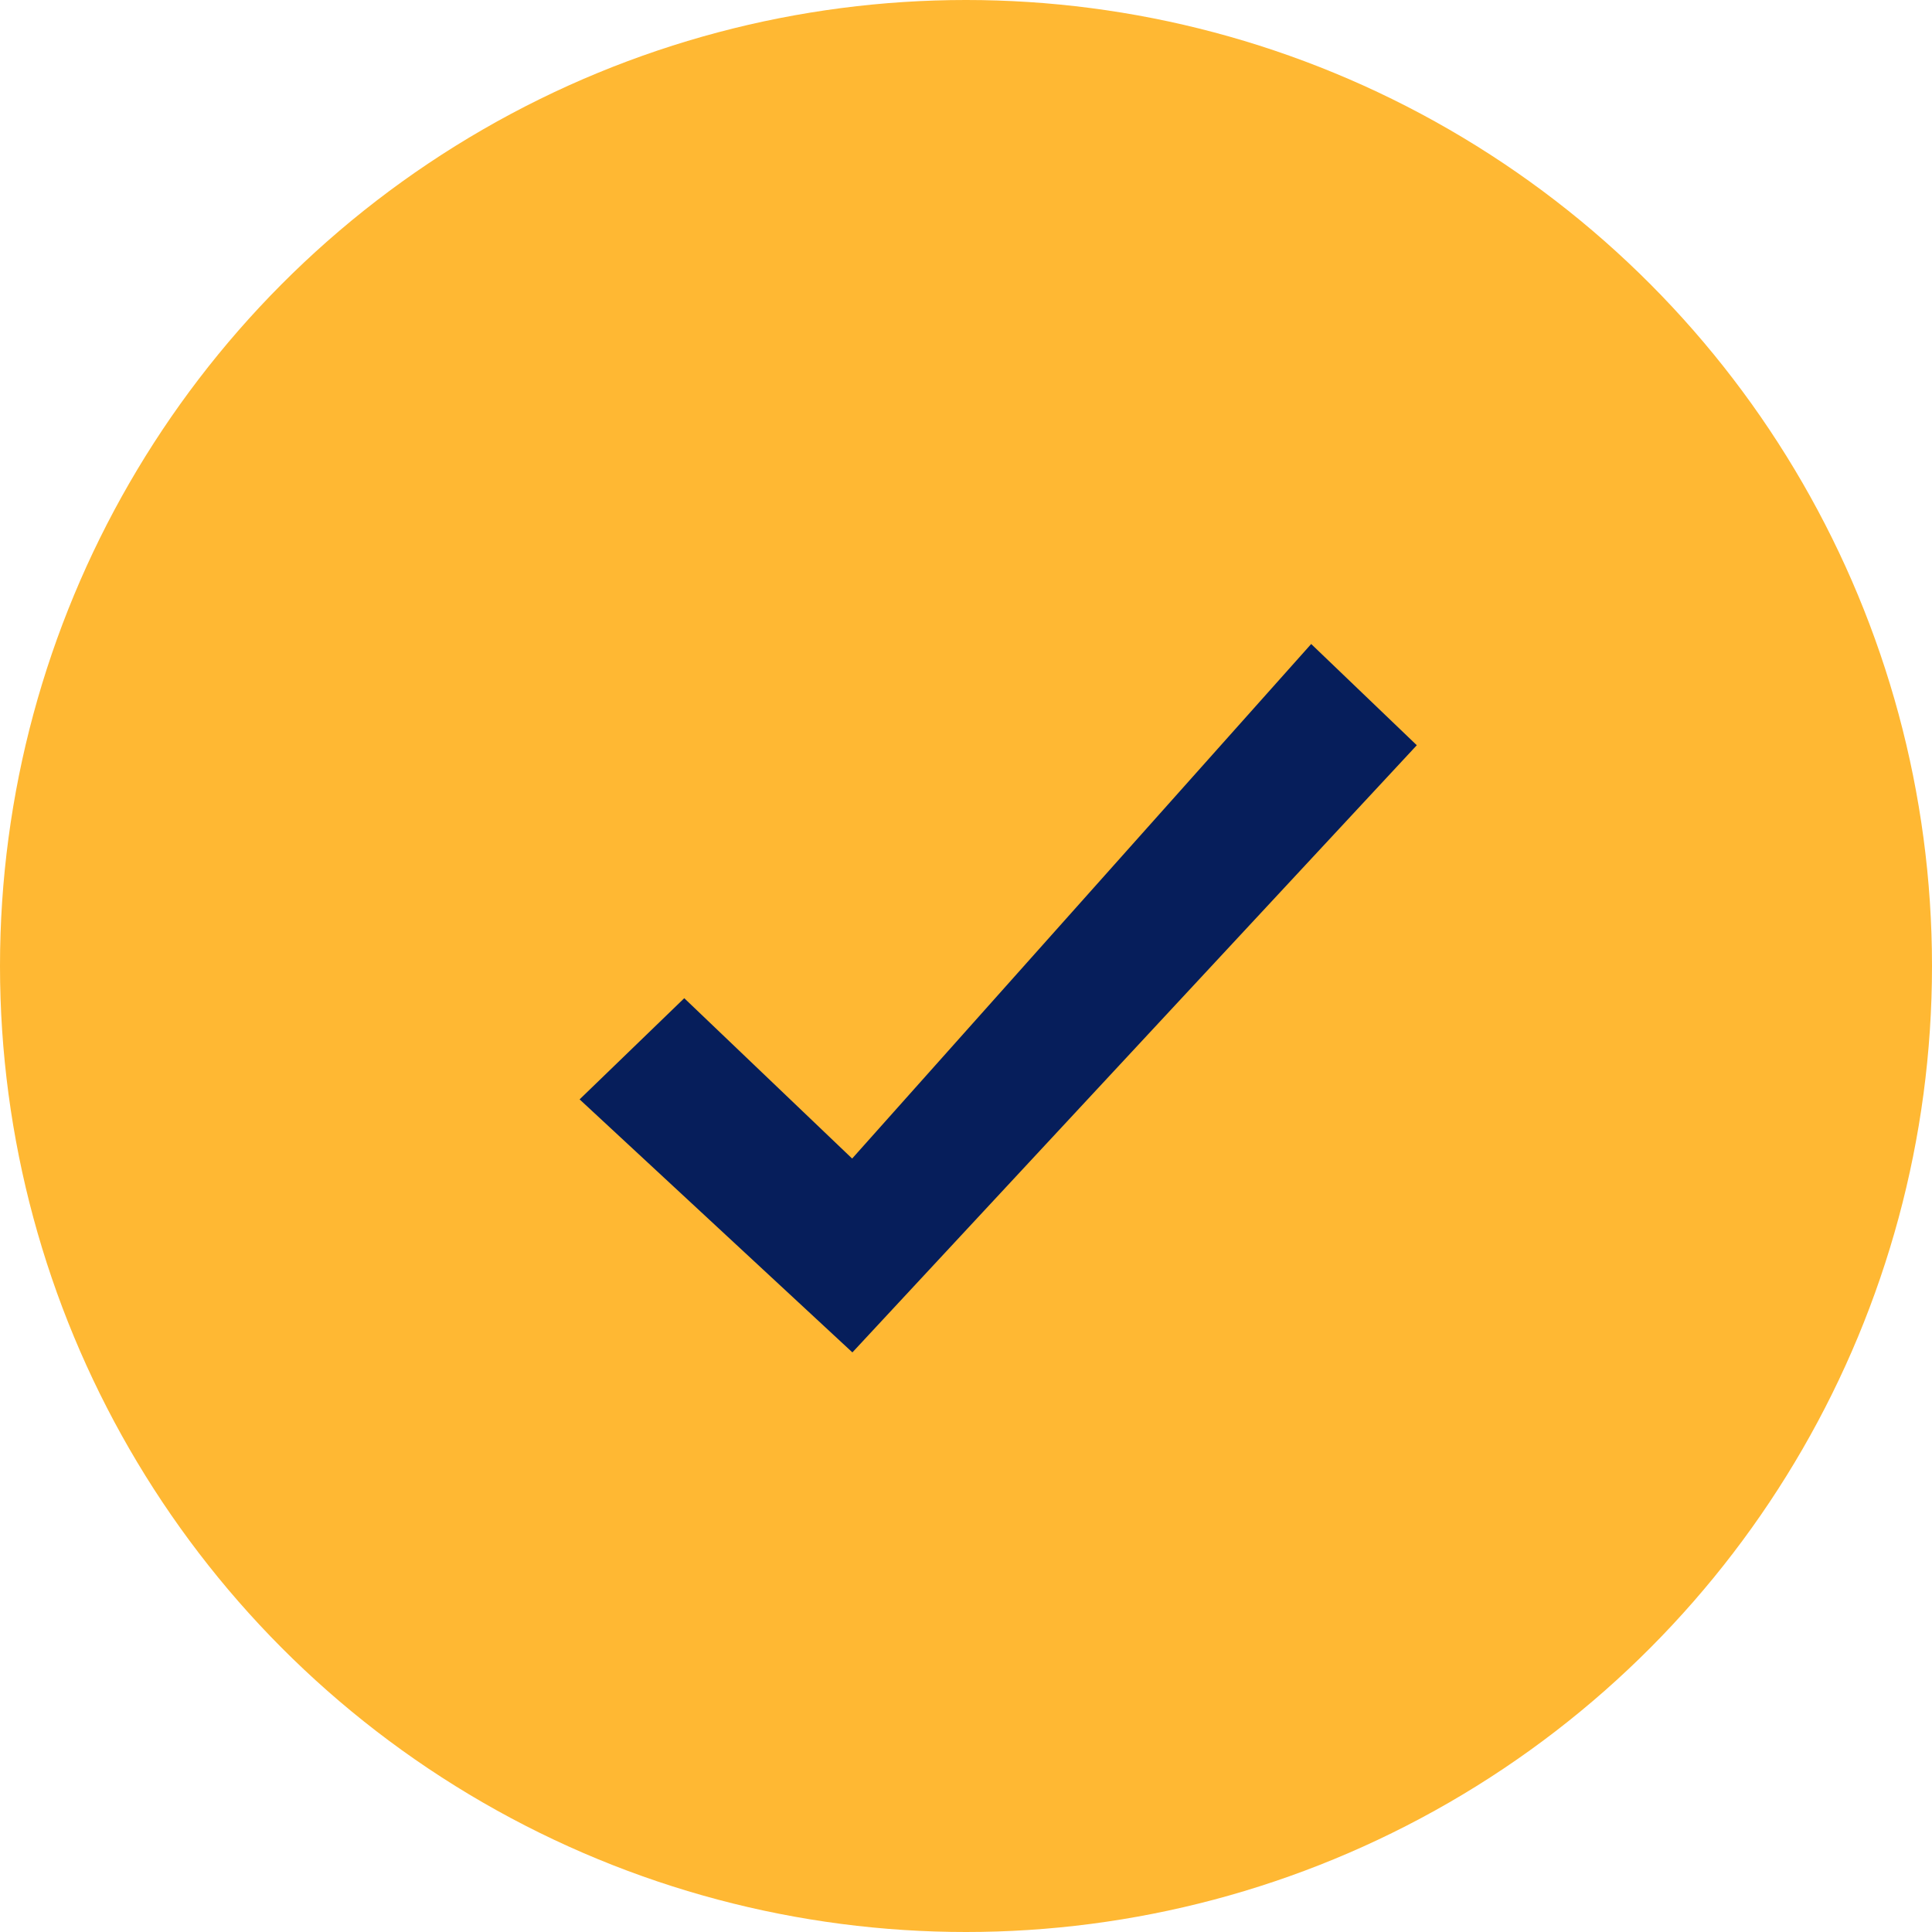
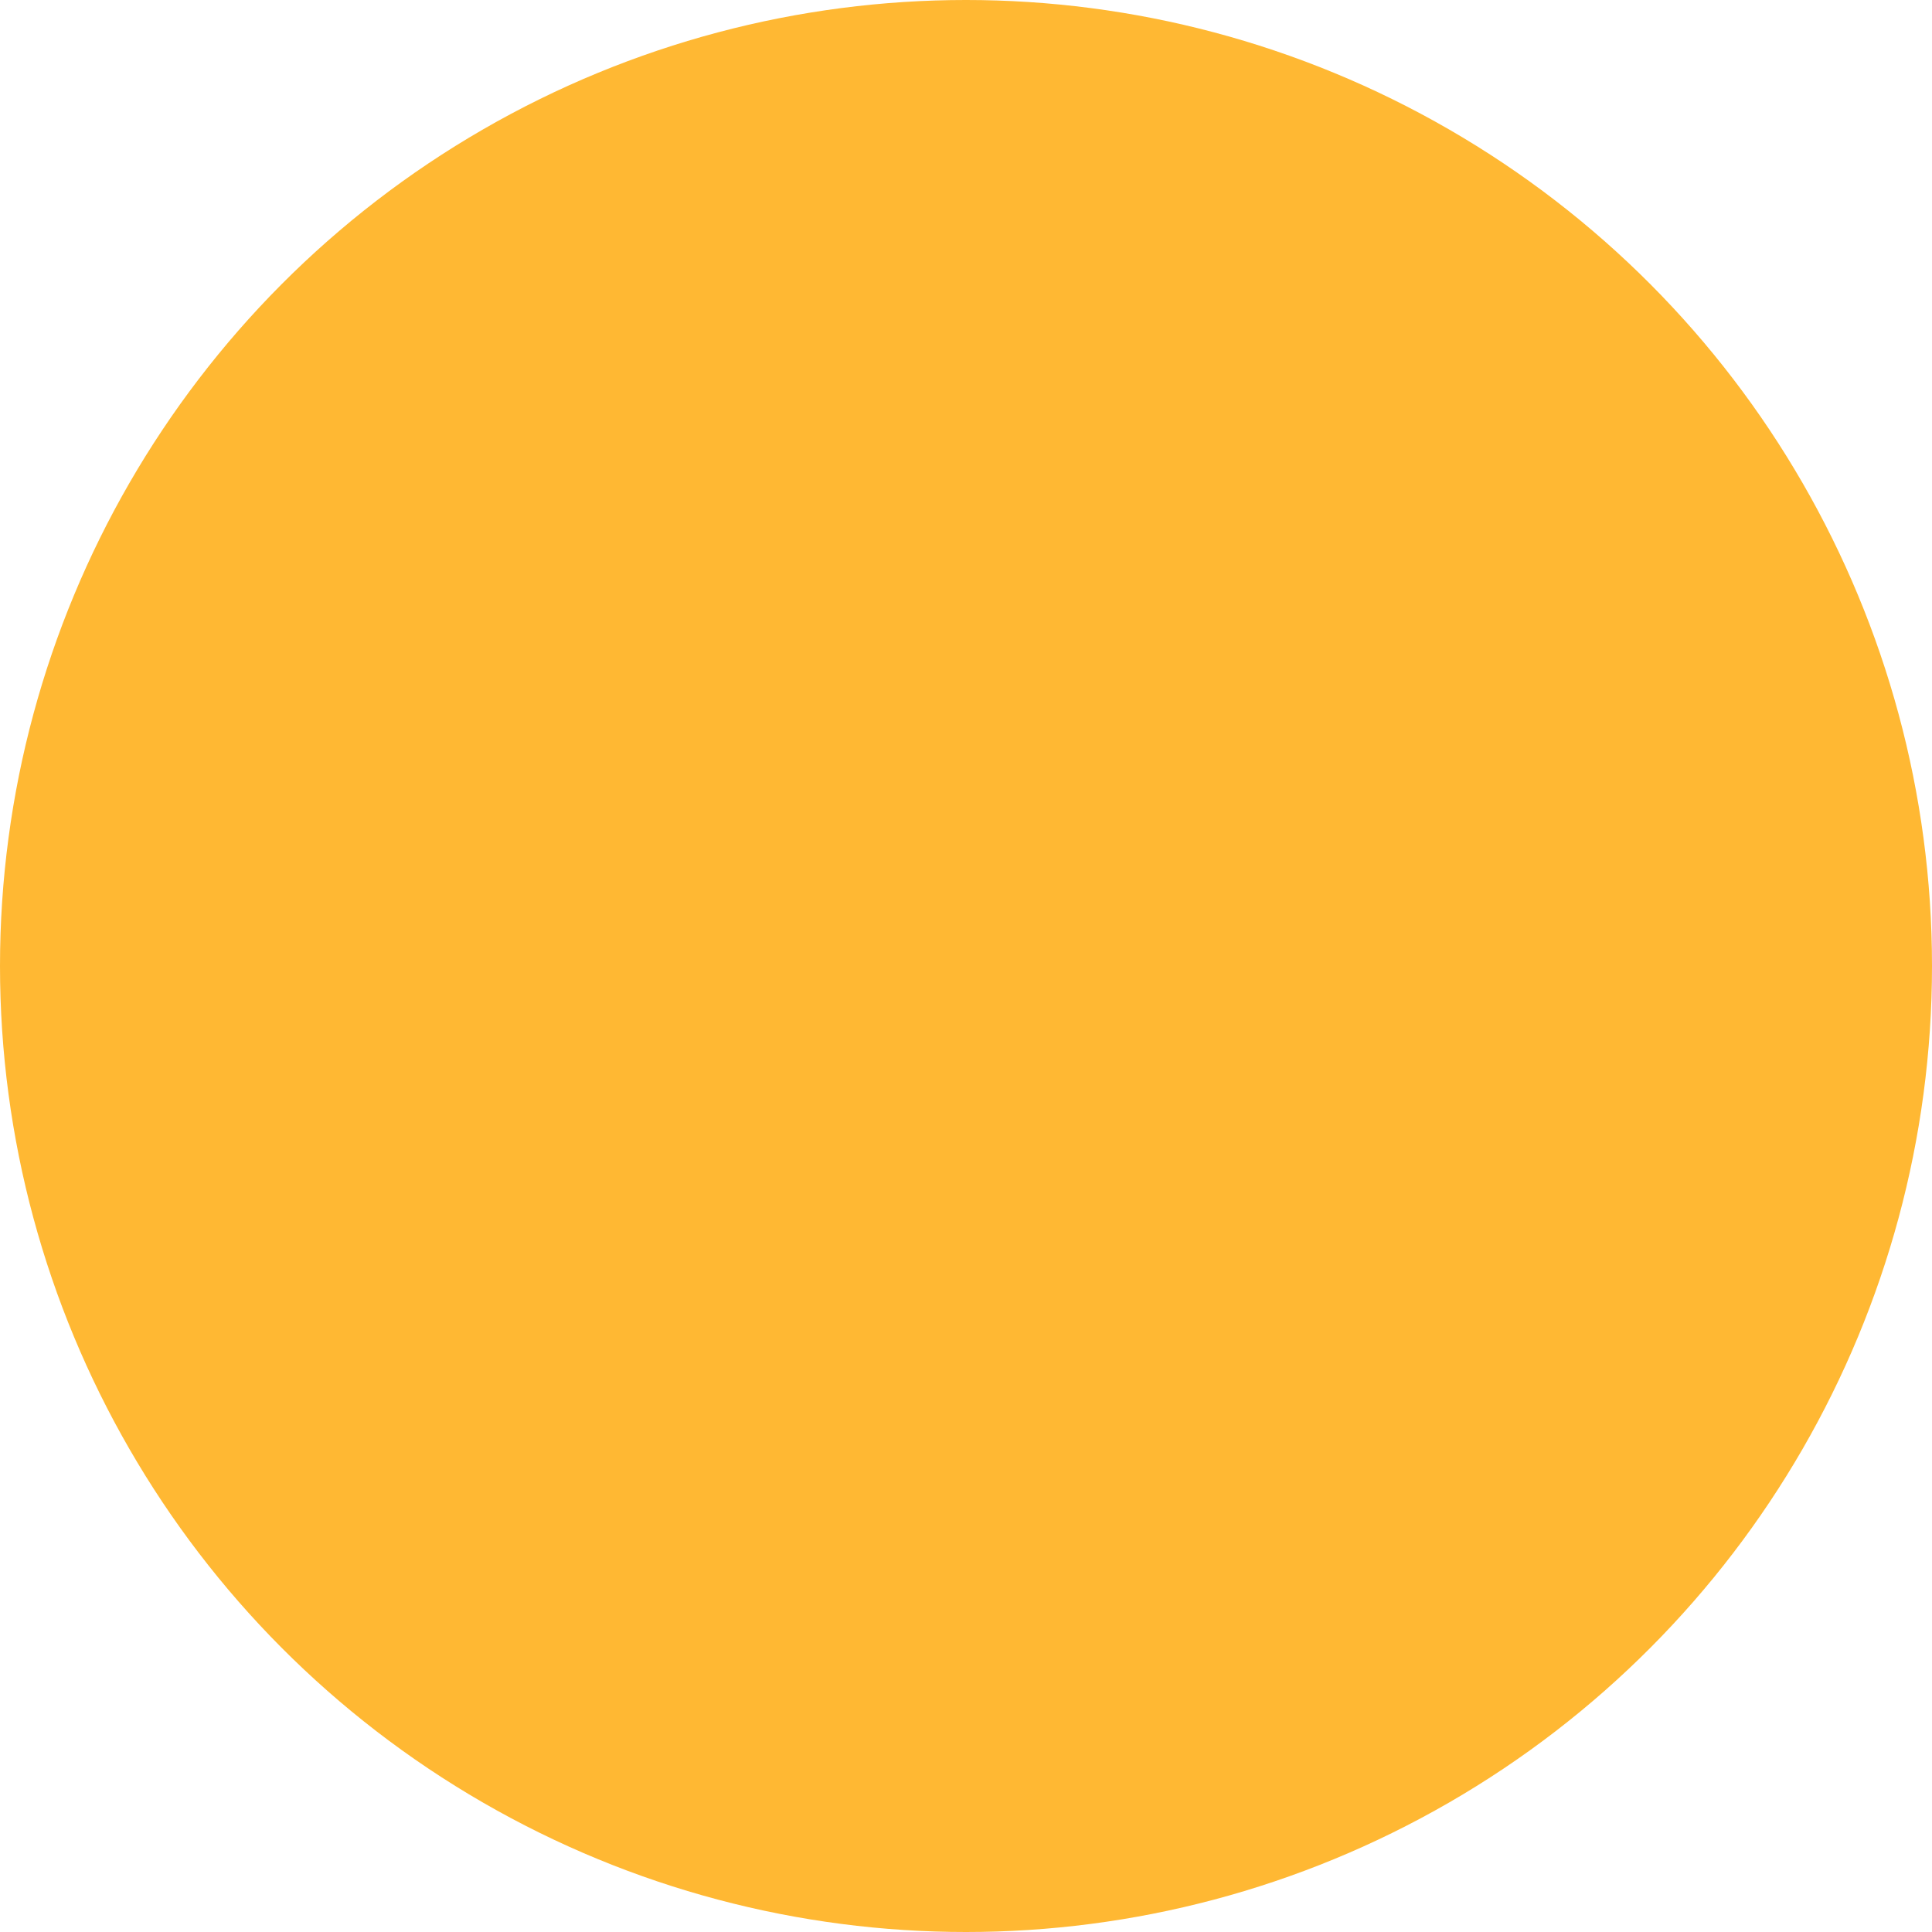
<svg xmlns="http://www.w3.org/2000/svg" width="30" height="30" viewBox="0 0 30 30" fill="none">
  <circle cx="15" cy="15" r="15" fill="#FFB833" />
-   <path d="M13.232 17.99L10.625 15.5L9 17.071L13.236 21L22 11.572L20.36 10L13.232 17.99Z" fill="#061E5B" />
</svg>